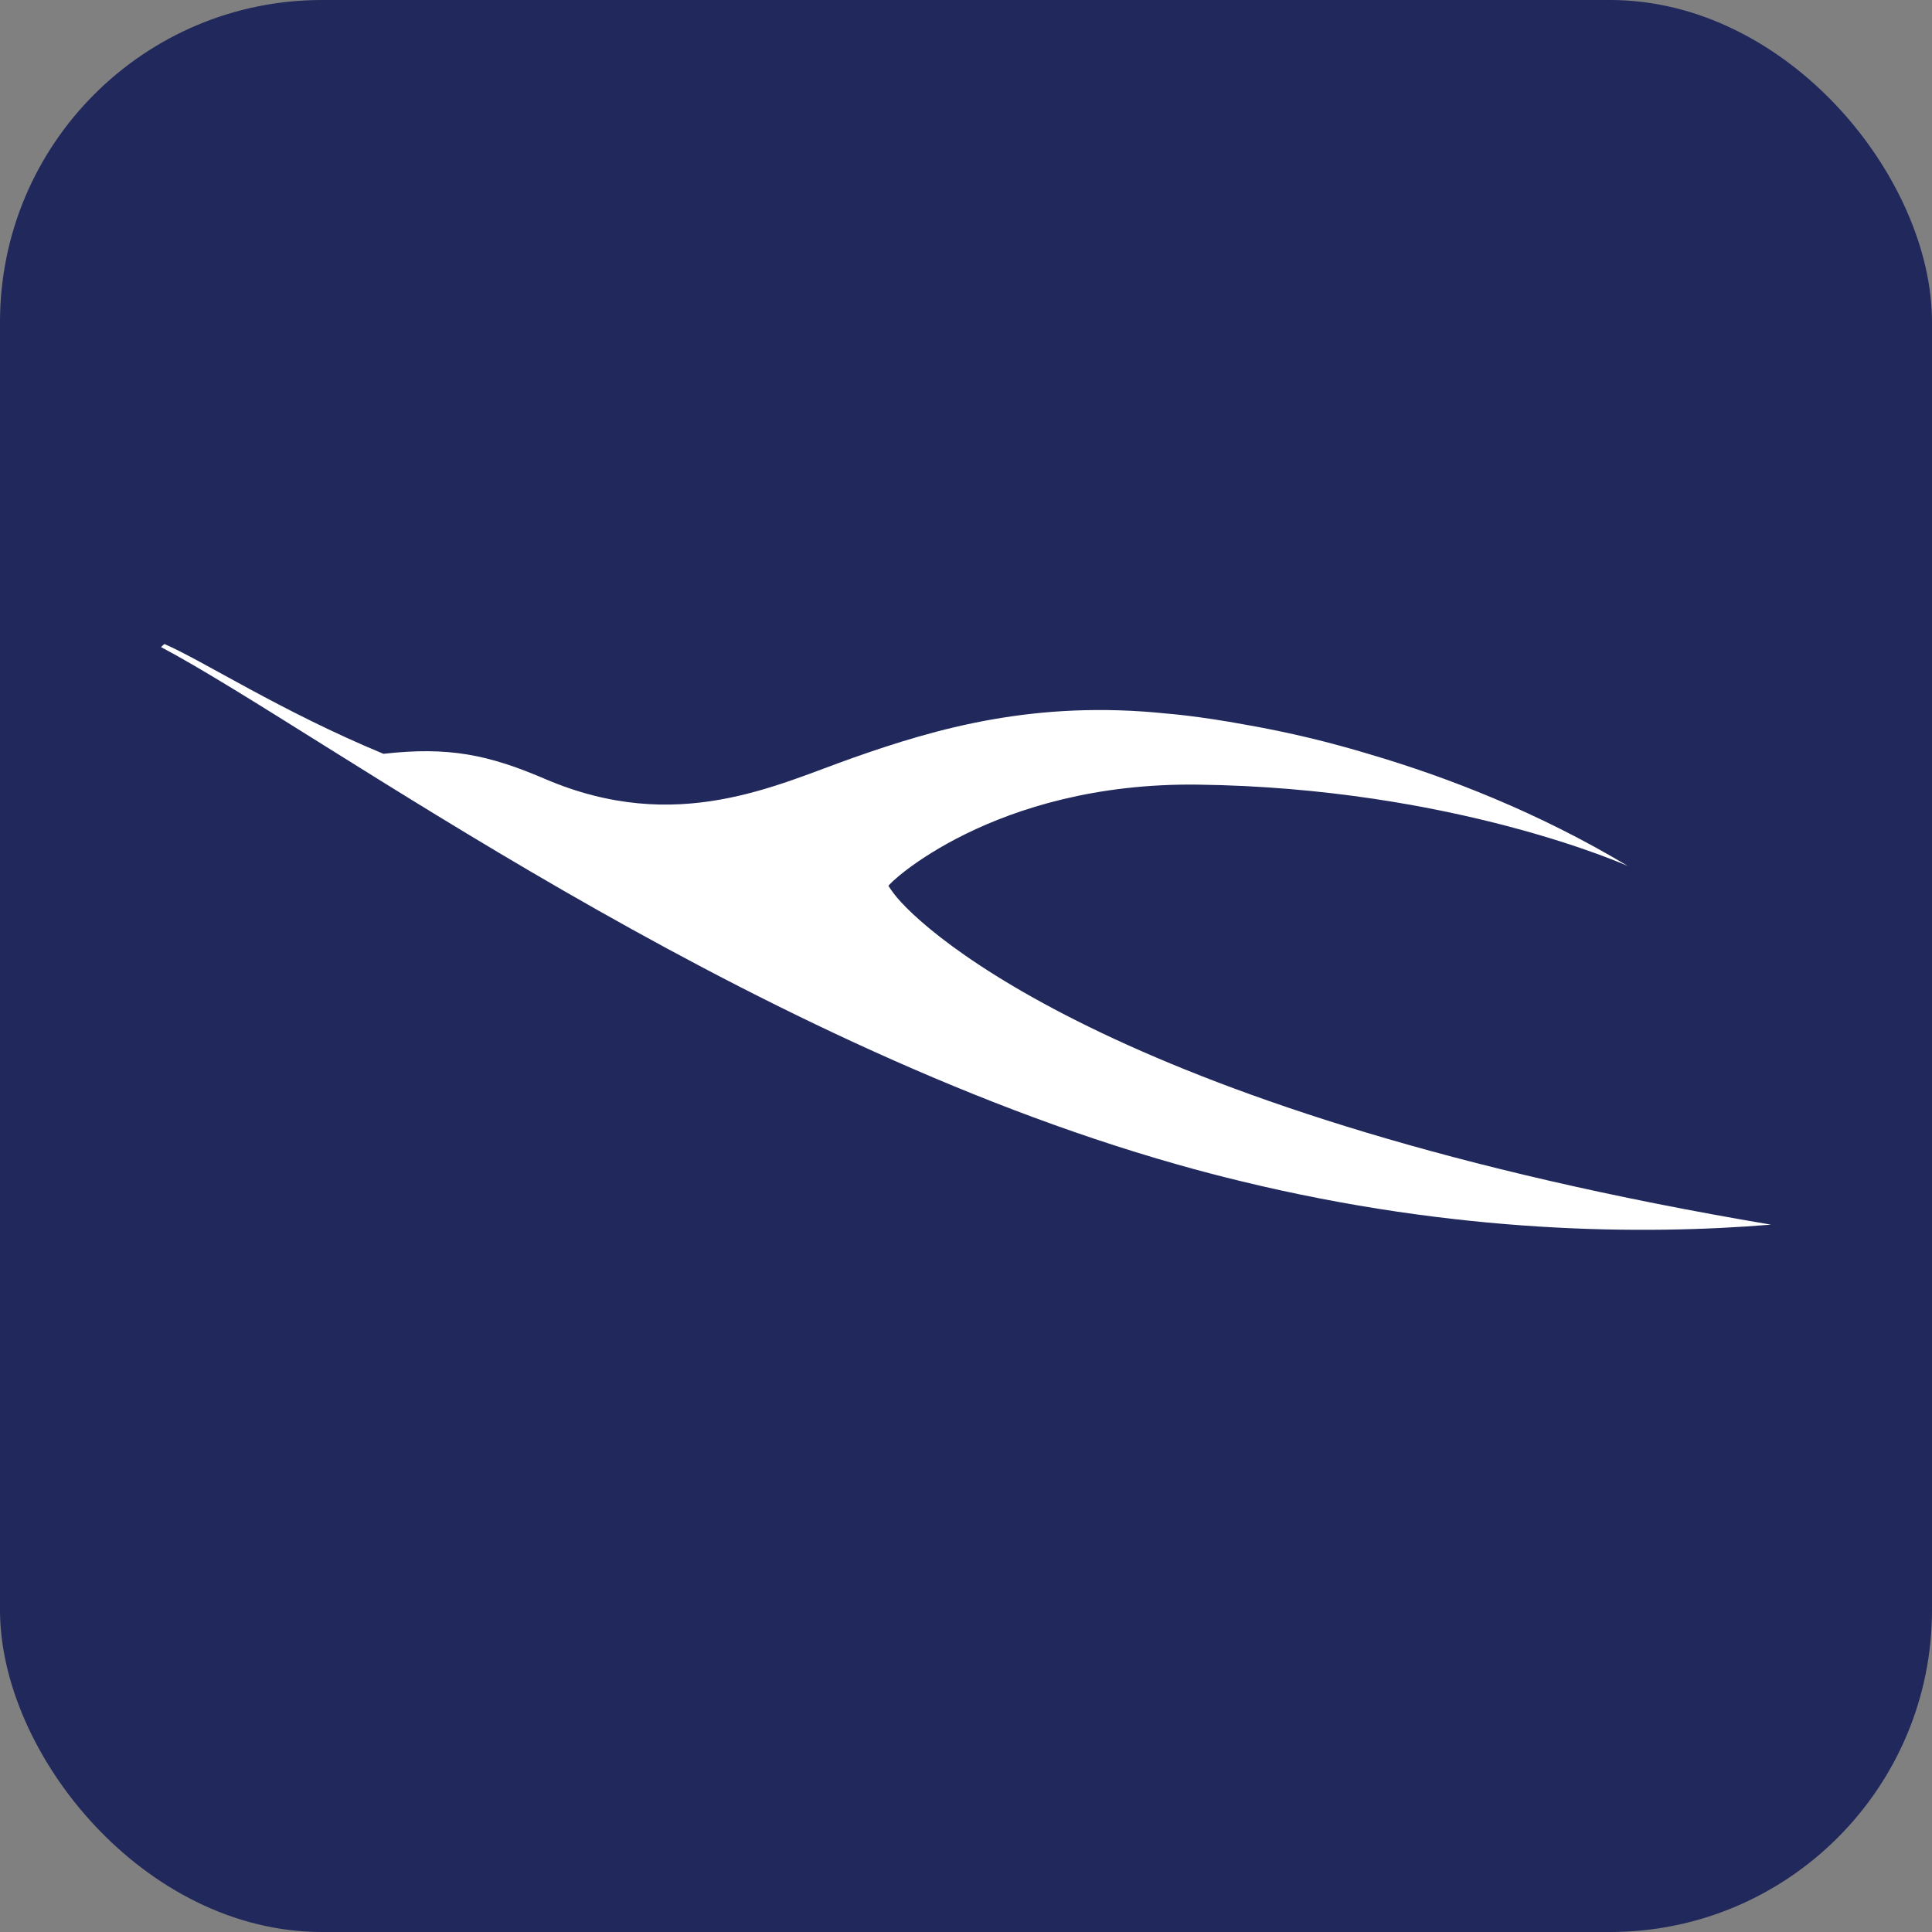
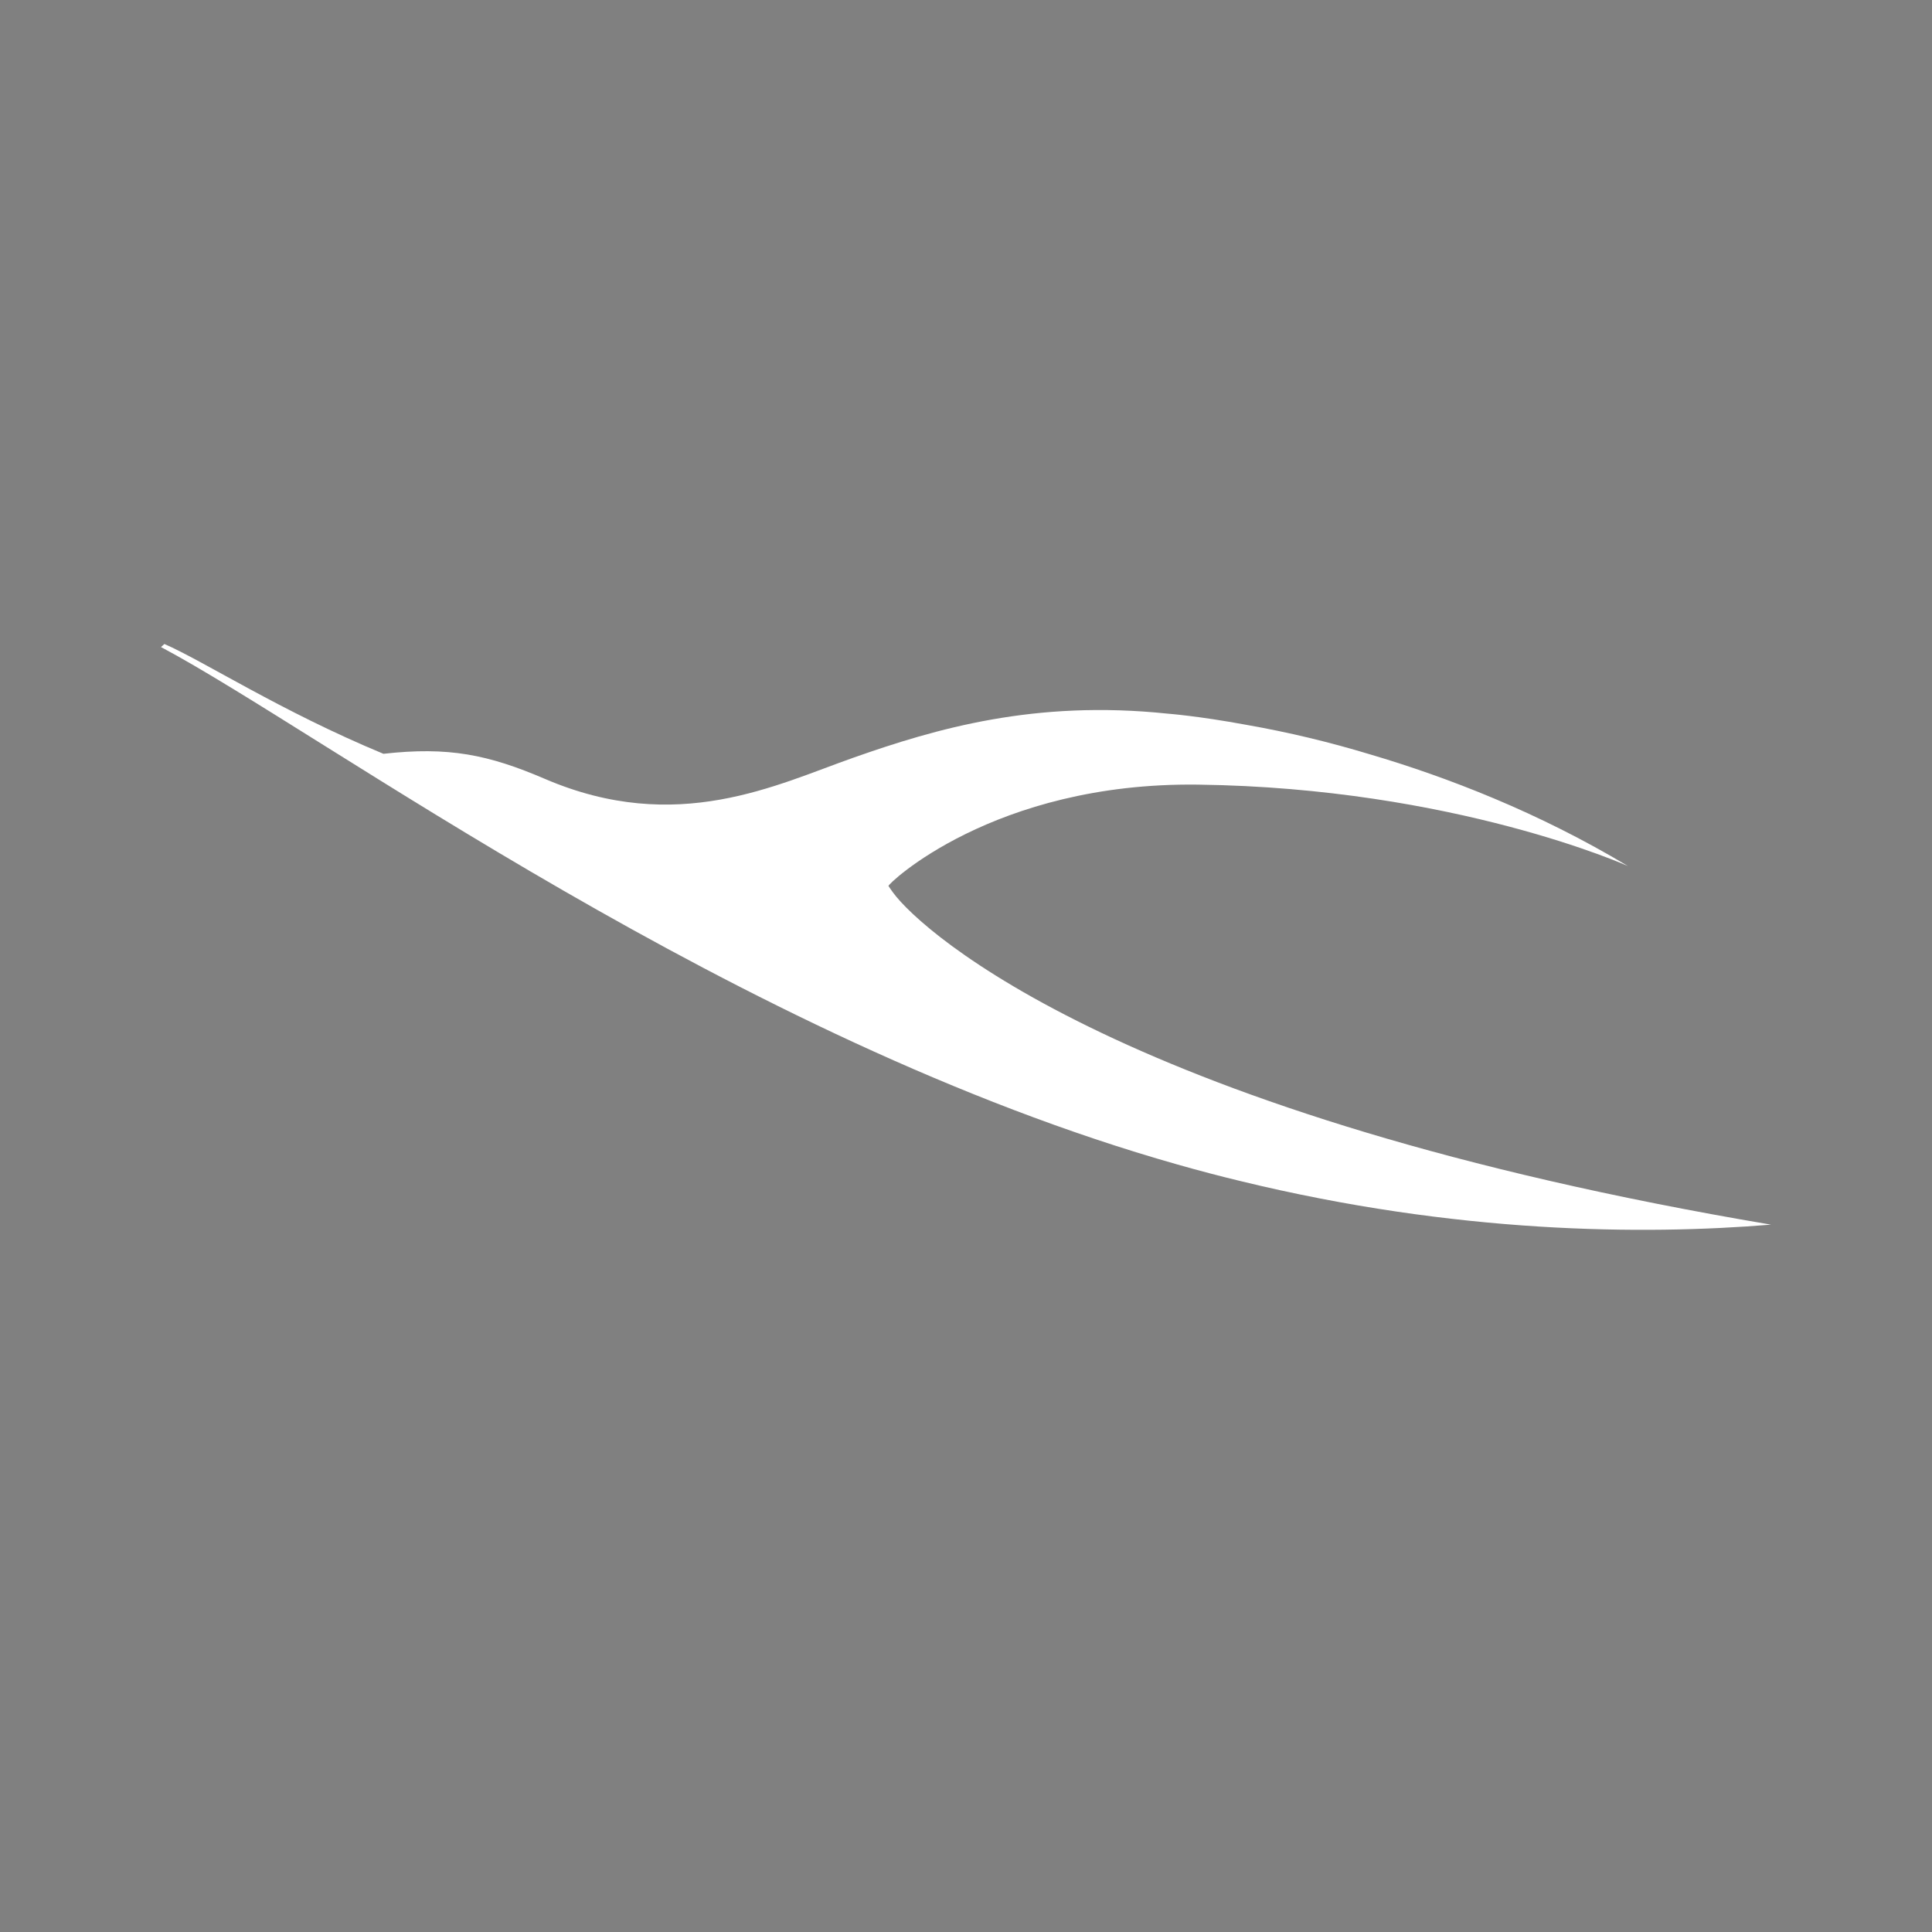
<svg xmlns="http://www.w3.org/2000/svg" width="24" height="24" viewBox="0 0 24 24" fill="none">
  <rect x="0" y="0" width="24" height="24" fill="#808080" stroke="none" />
-   <rect width="24" height="24" rx="4" fill="#20285C" />
  <path d="M2 8.038C3.979 9.087 9.139 12.912 14.627 14.466C14.891 14.541 15.153 14.61 15.411 14.672C18.093 15.325 20.407 15.344 22 15.213C13.994 13.862 11.46 11.584 11.097 11.092C11.076 11.064 11.056 11.035 11.037 11.006C11.013 10.995 12.335 9.714 14.883 9.747C18.066 9.788 20.222 10.758 20.222 10.758C19.109 10.09 17.978 9.654 17.019 9.371C16.514 9.218 16.001 9.095 15.482 9.004C14.875 8.892 14.502 8.865 14.502 8.865C12.856 8.692 11.628 9.051 10.605 9.411C9.647 9.747 8.41 10.38 6.77 9.676C6.066 9.374 5.573 9.273 4.763 9.364C3.485 8.834 2.522 8.207 2.042 8L2 8.038Z" fill="white" />
</svg>